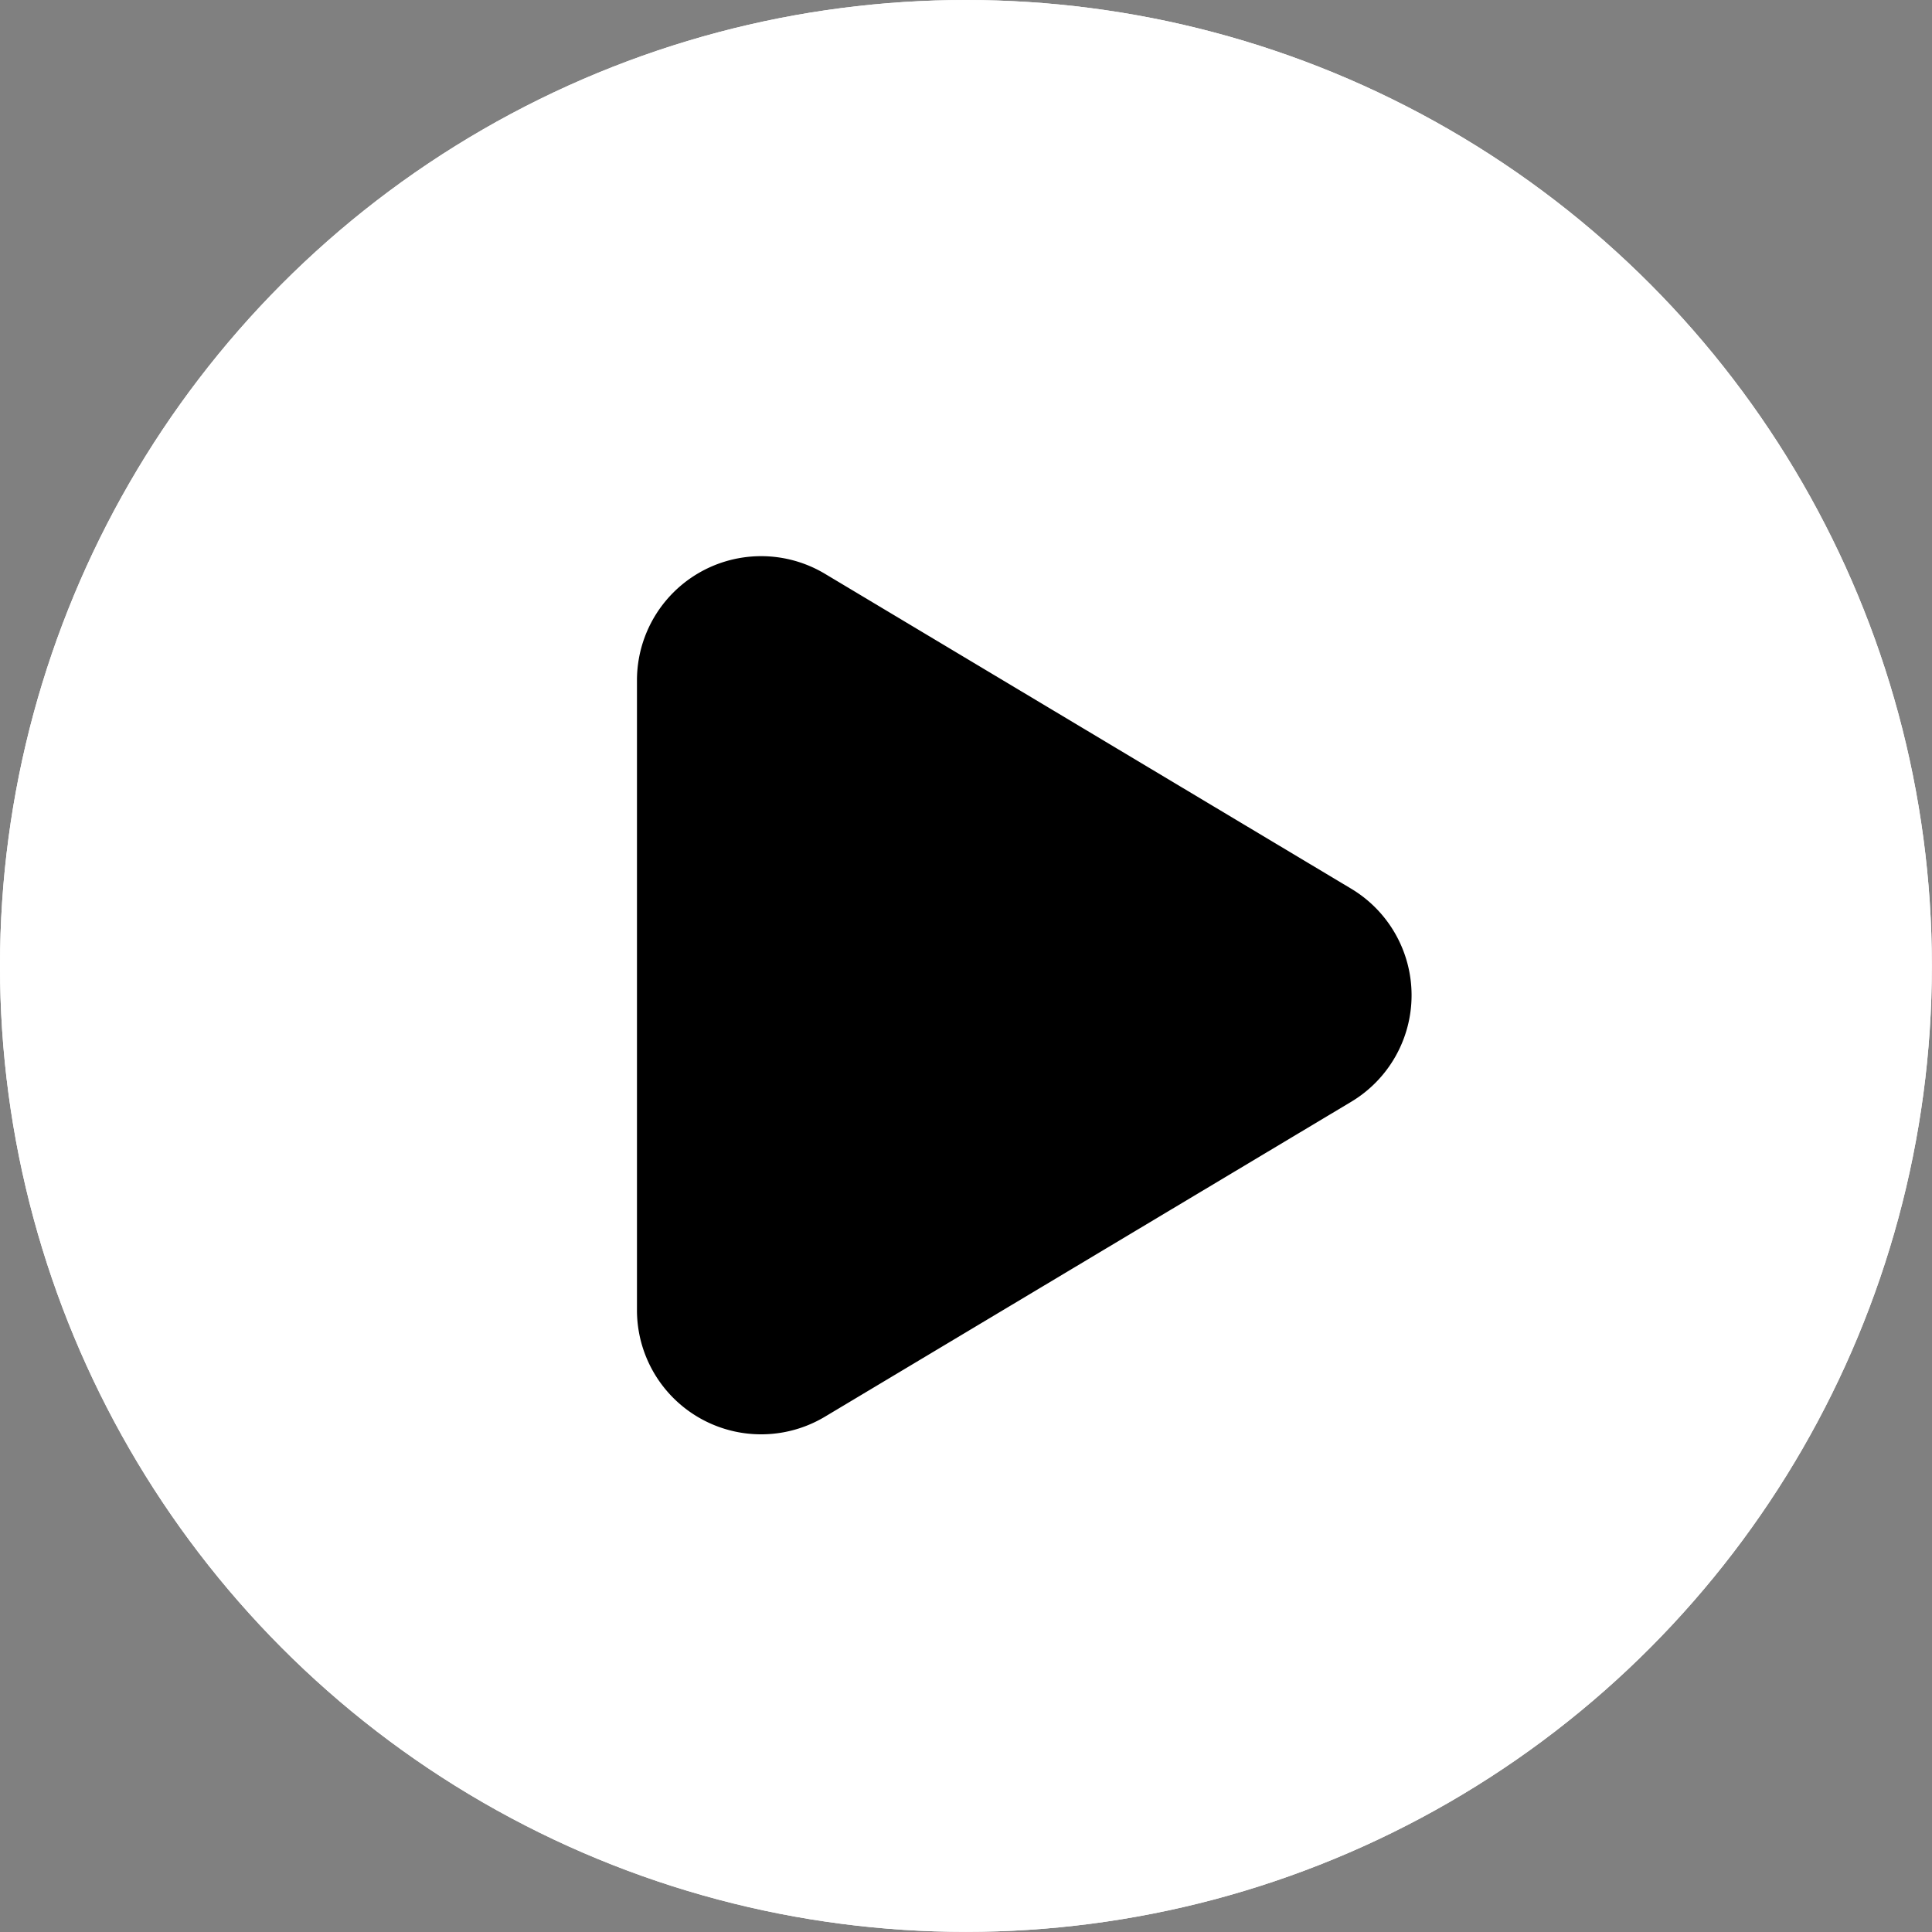
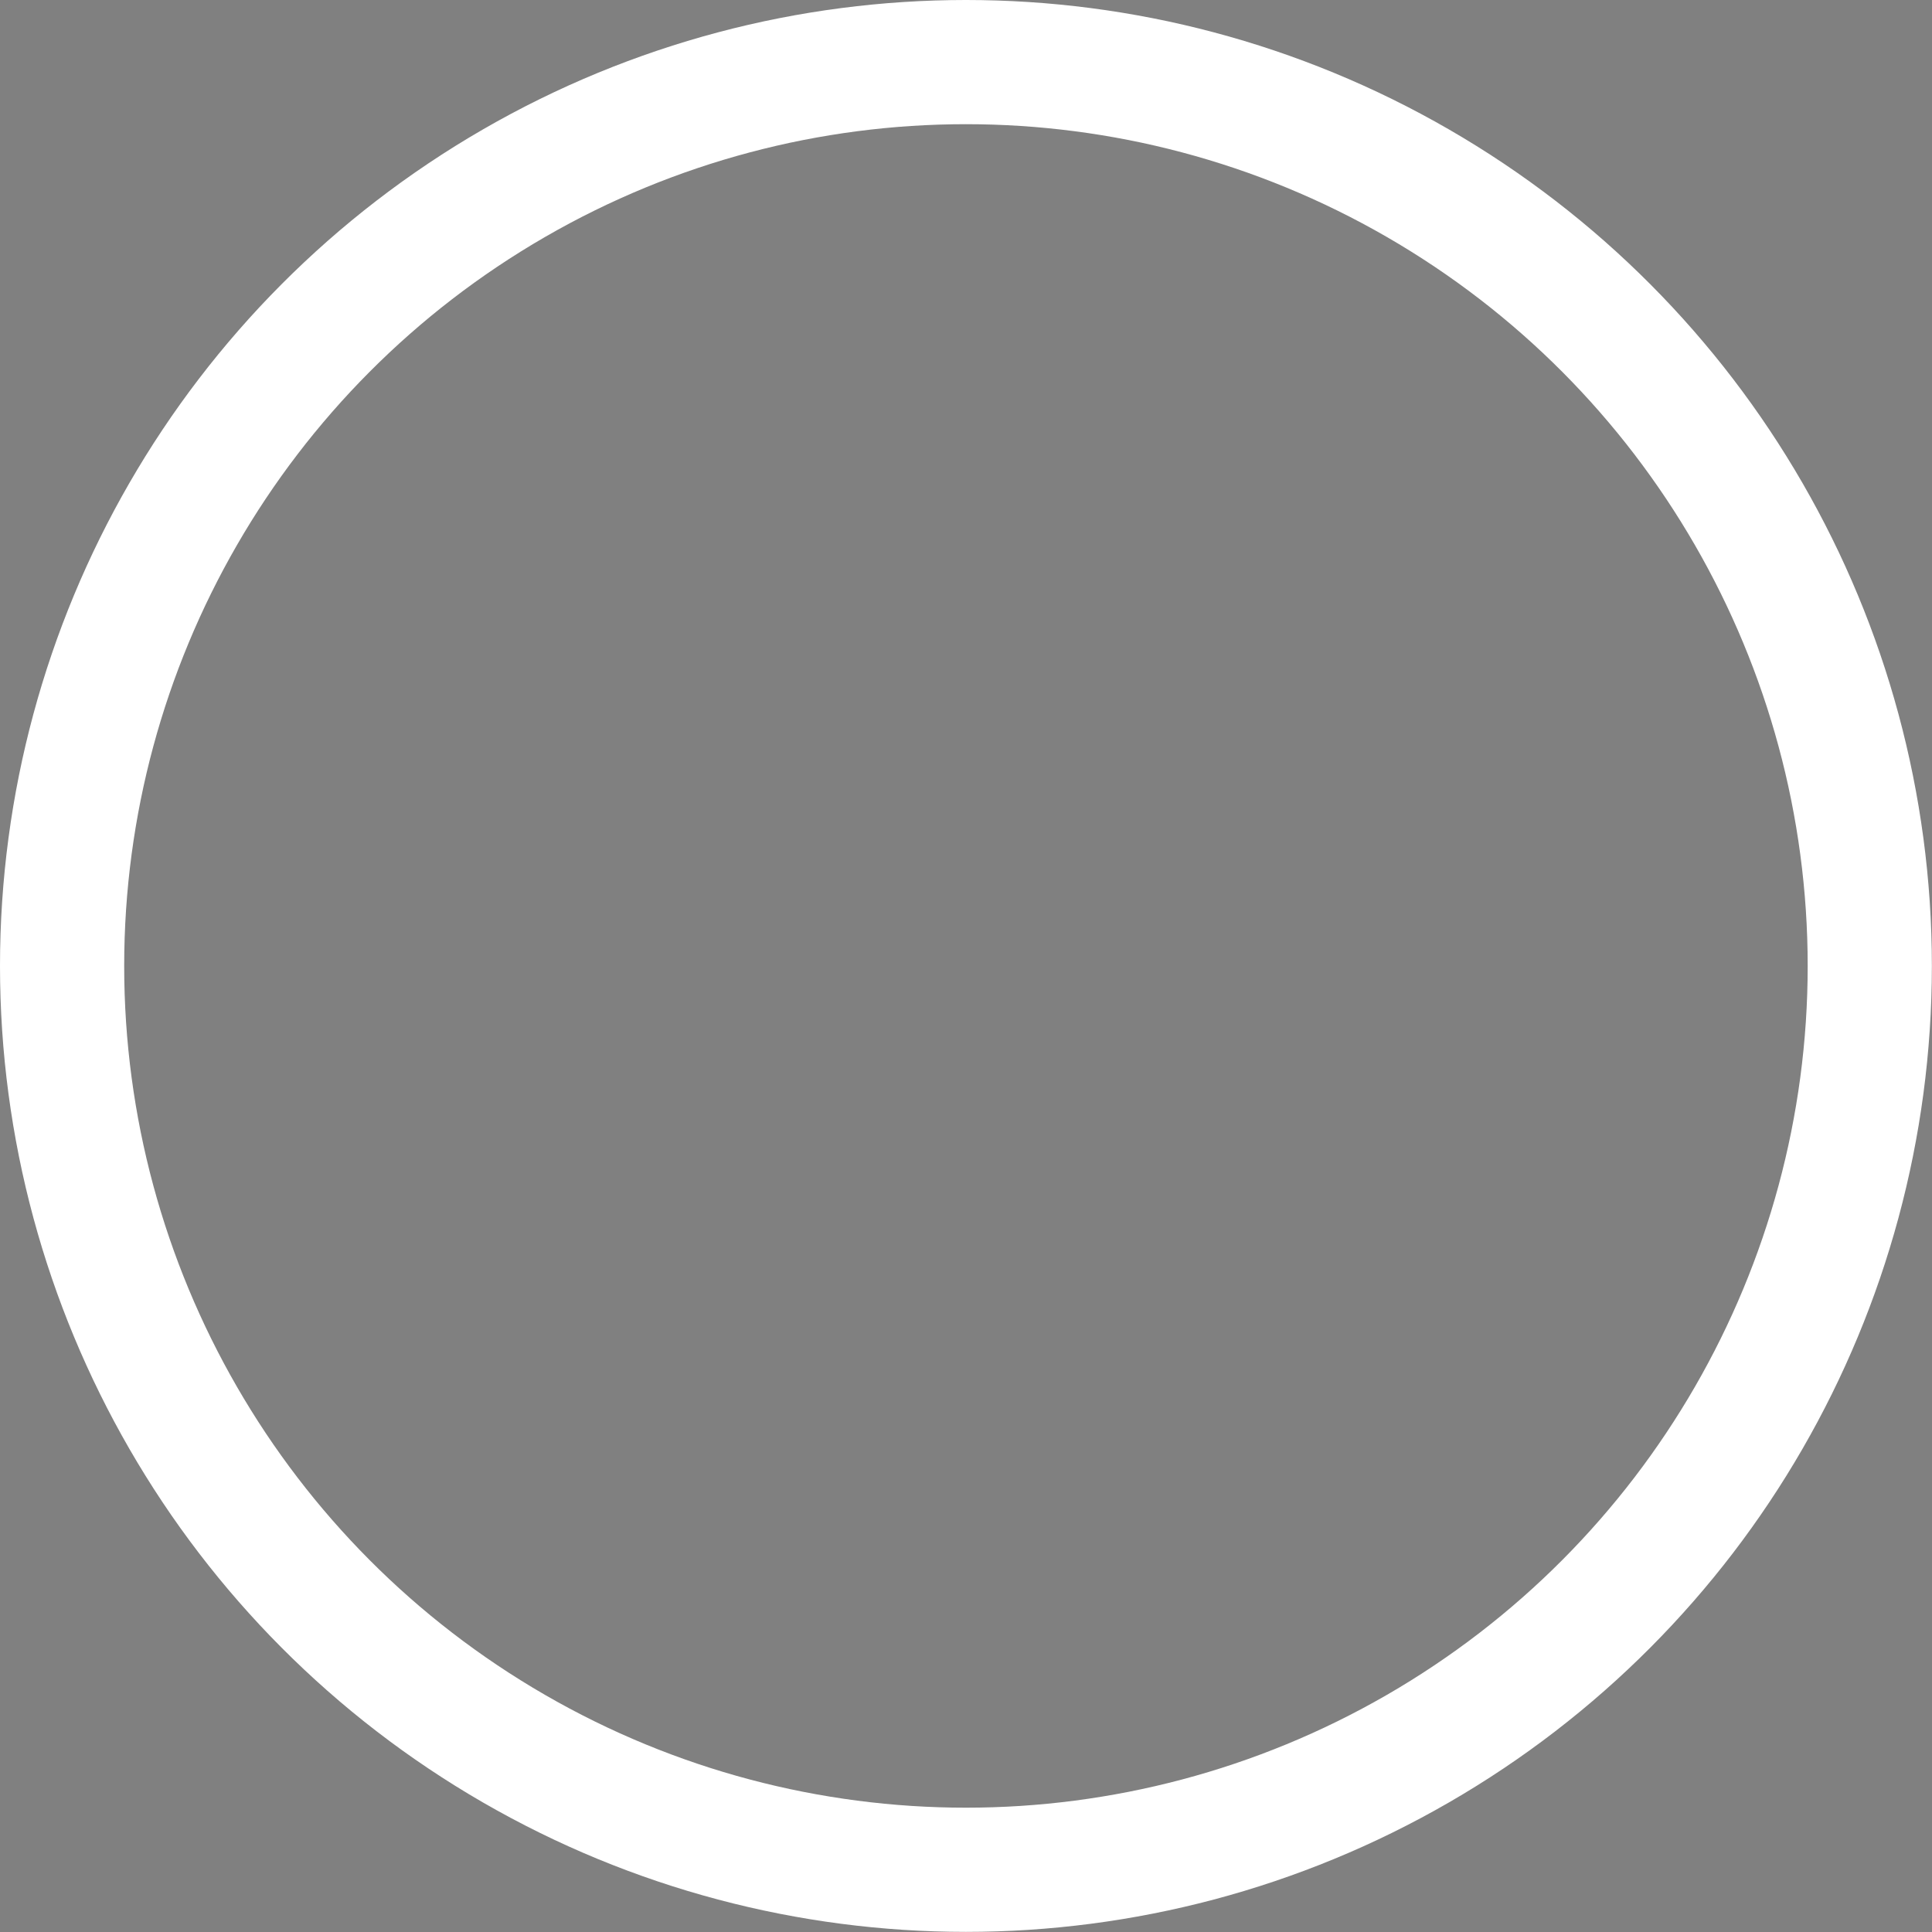
<svg xmlns="http://www.w3.org/2000/svg" width="15.557" height="15.557" viewBox="0 0 15.557 15.557">
  <rect x="0" y="0" width="15.557" height="15.557" fill="#808080" stroke="none" />
  <g id="Group_12533" data-name="Group 12533" transform="translate(-709.5 -278.5)">
    <g id="Ellipse_14785" data-name="Ellipse 14785" transform="translate(709.5 278.5)" fill="#fff" stroke="#fff" stroke-width="1">
-       <circle cx="7.778" cy="7.778" r="7.778" stroke="none" />
      <circle cx="7.778" cy="7.778" r="7.278" fill="none" />
    </g>
-     <path id="Polygon_10" data-name="Polygon 10" d="M3.442,1.434a1,1,0,0,1,1.716,0L7.694,5.672a1,1,0,0,1-.858,1.513H1.764A1,1,0,0,1,.906,5.672Z" transform="translate(721.814 282.214) rotate(90)" />
  </g>
</svg>